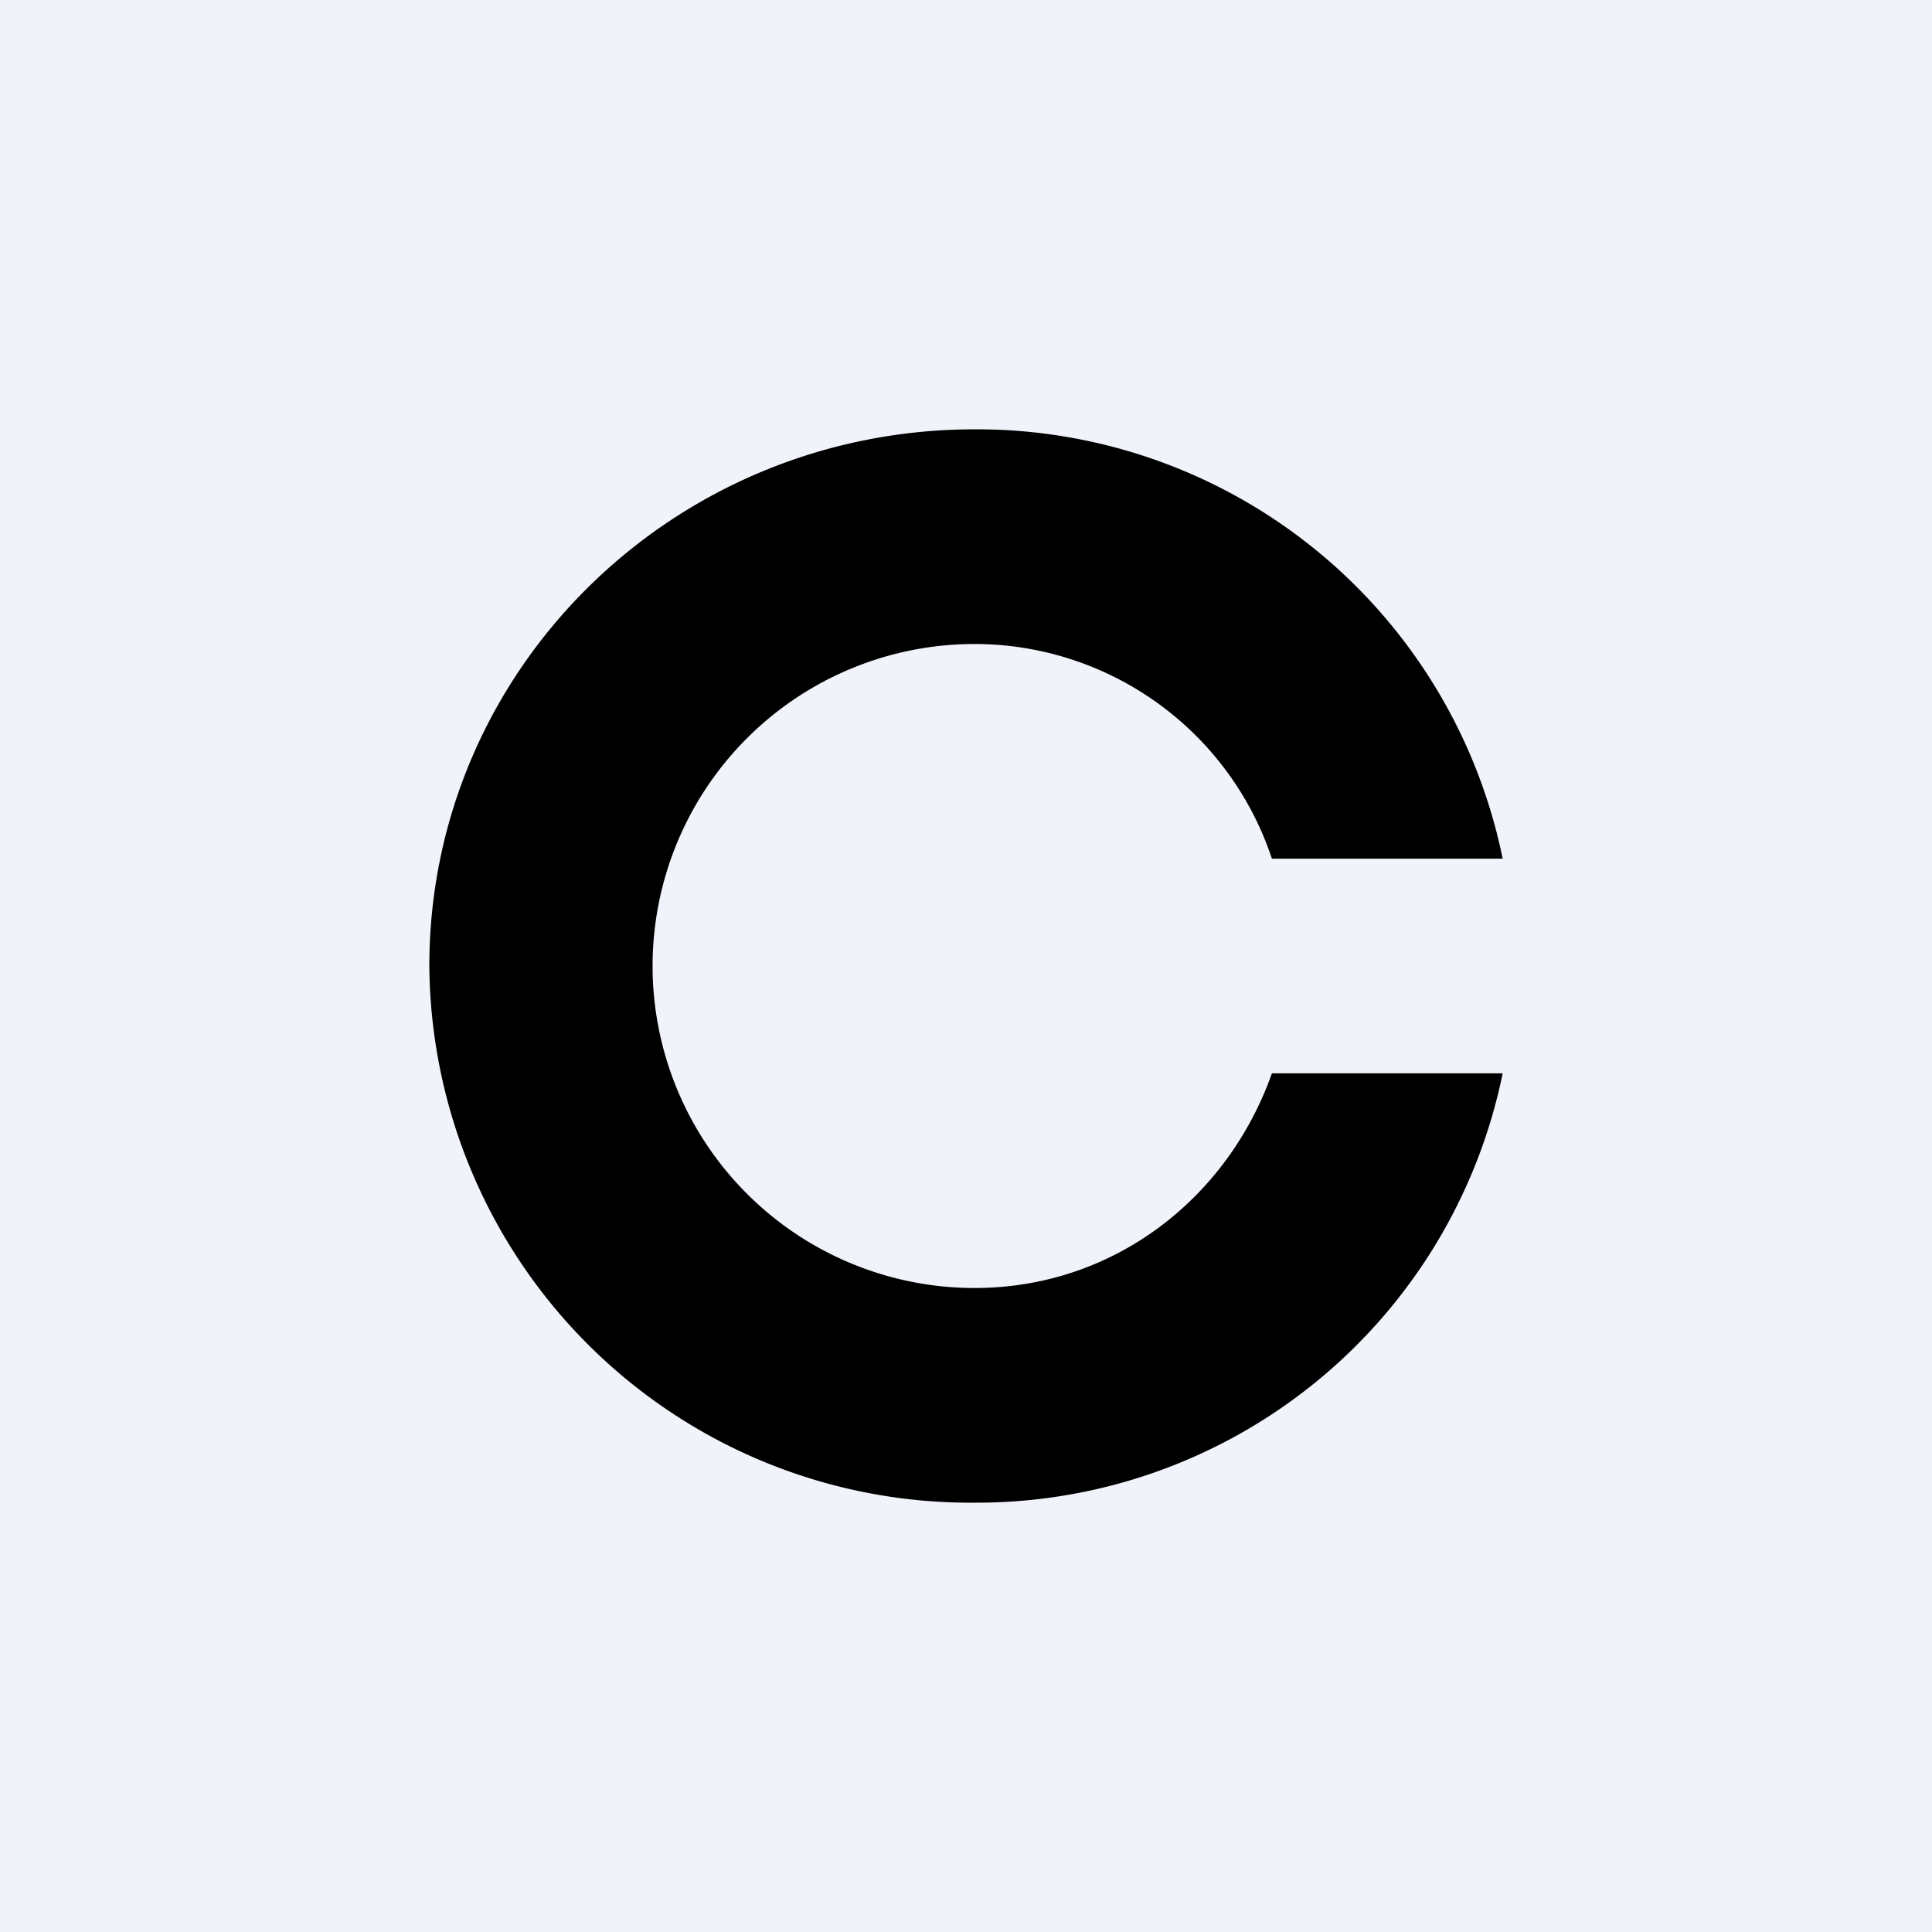
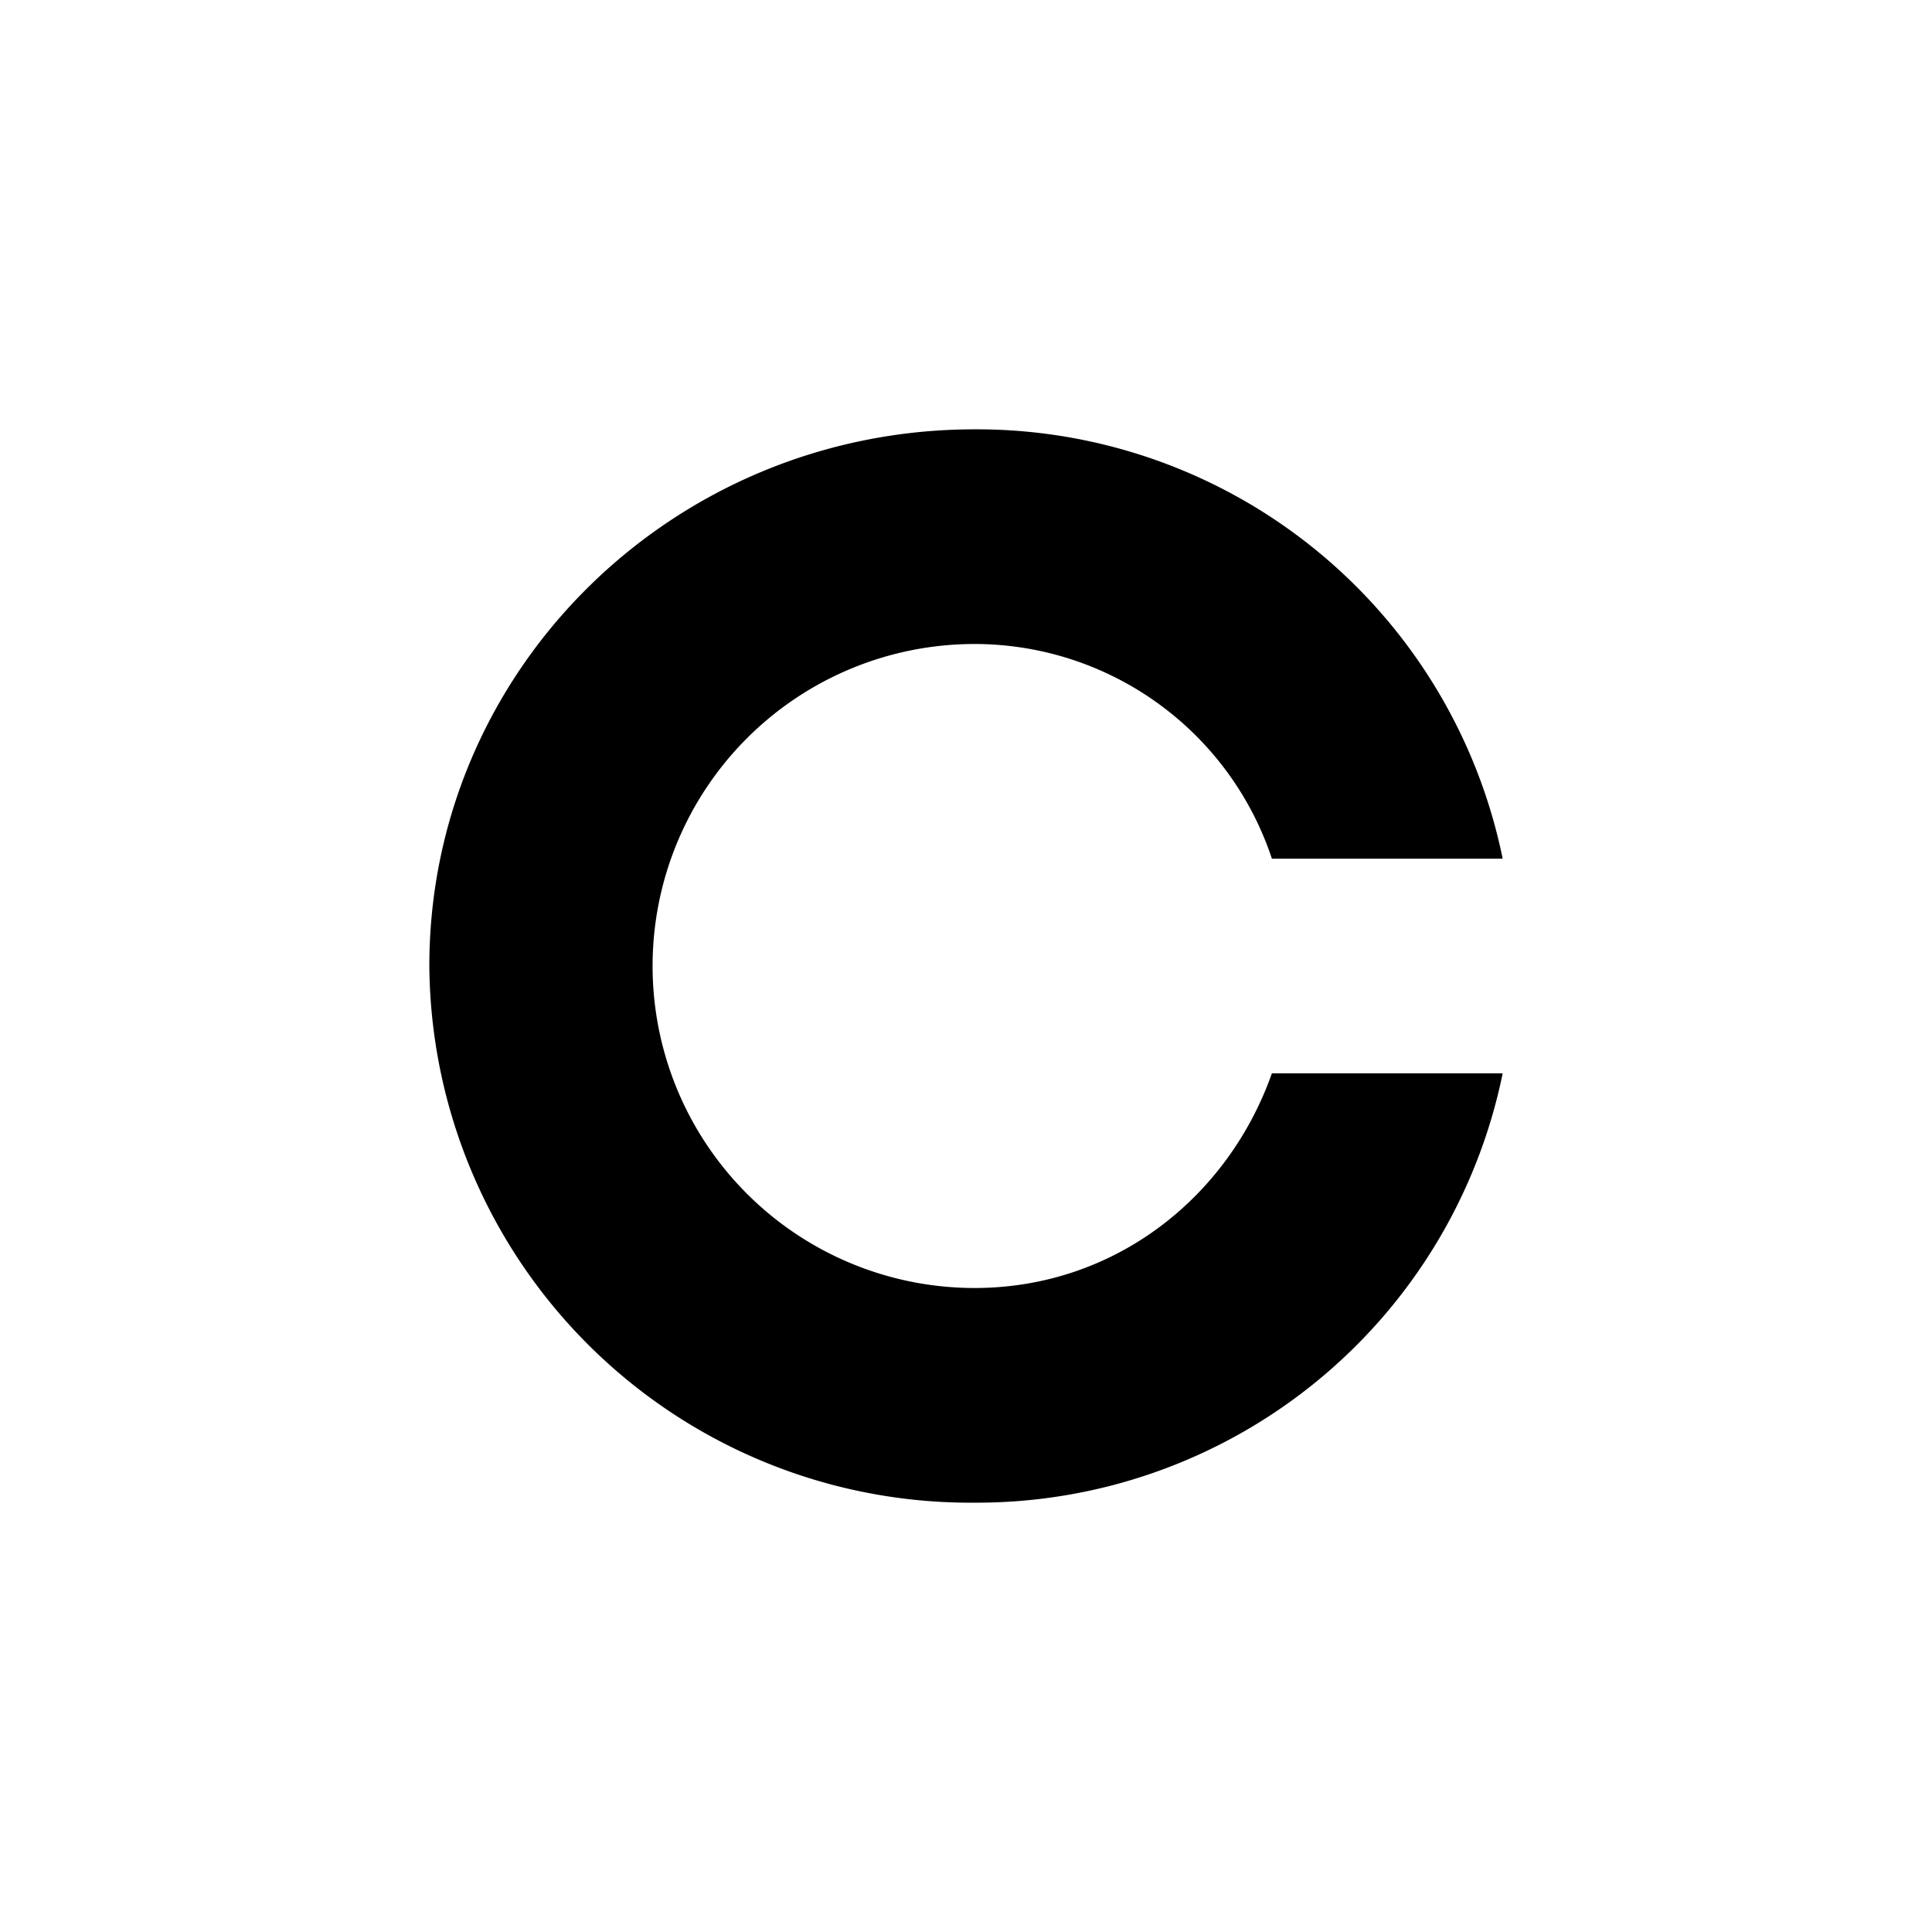
<svg xmlns="http://www.w3.org/2000/svg" width="18" height="18" viewBox="0 0 18 18">
-   <path fill="#F0F3FA" d="M0 0h18v18H0z" />
  <path d="M9.08 4A5 5 0 0 1 14 8h-2.15a2.92 2.92 0 0 0-2.77-2 3 3 0 0 0 0 6c1.3 0 2.36-.84 2.77-2H14a5 5 0 0 1-4.92 4A5.04 5.04 0 0 1 4 9c0-2.76 2.27-5 5.08-5Z" />
</svg>